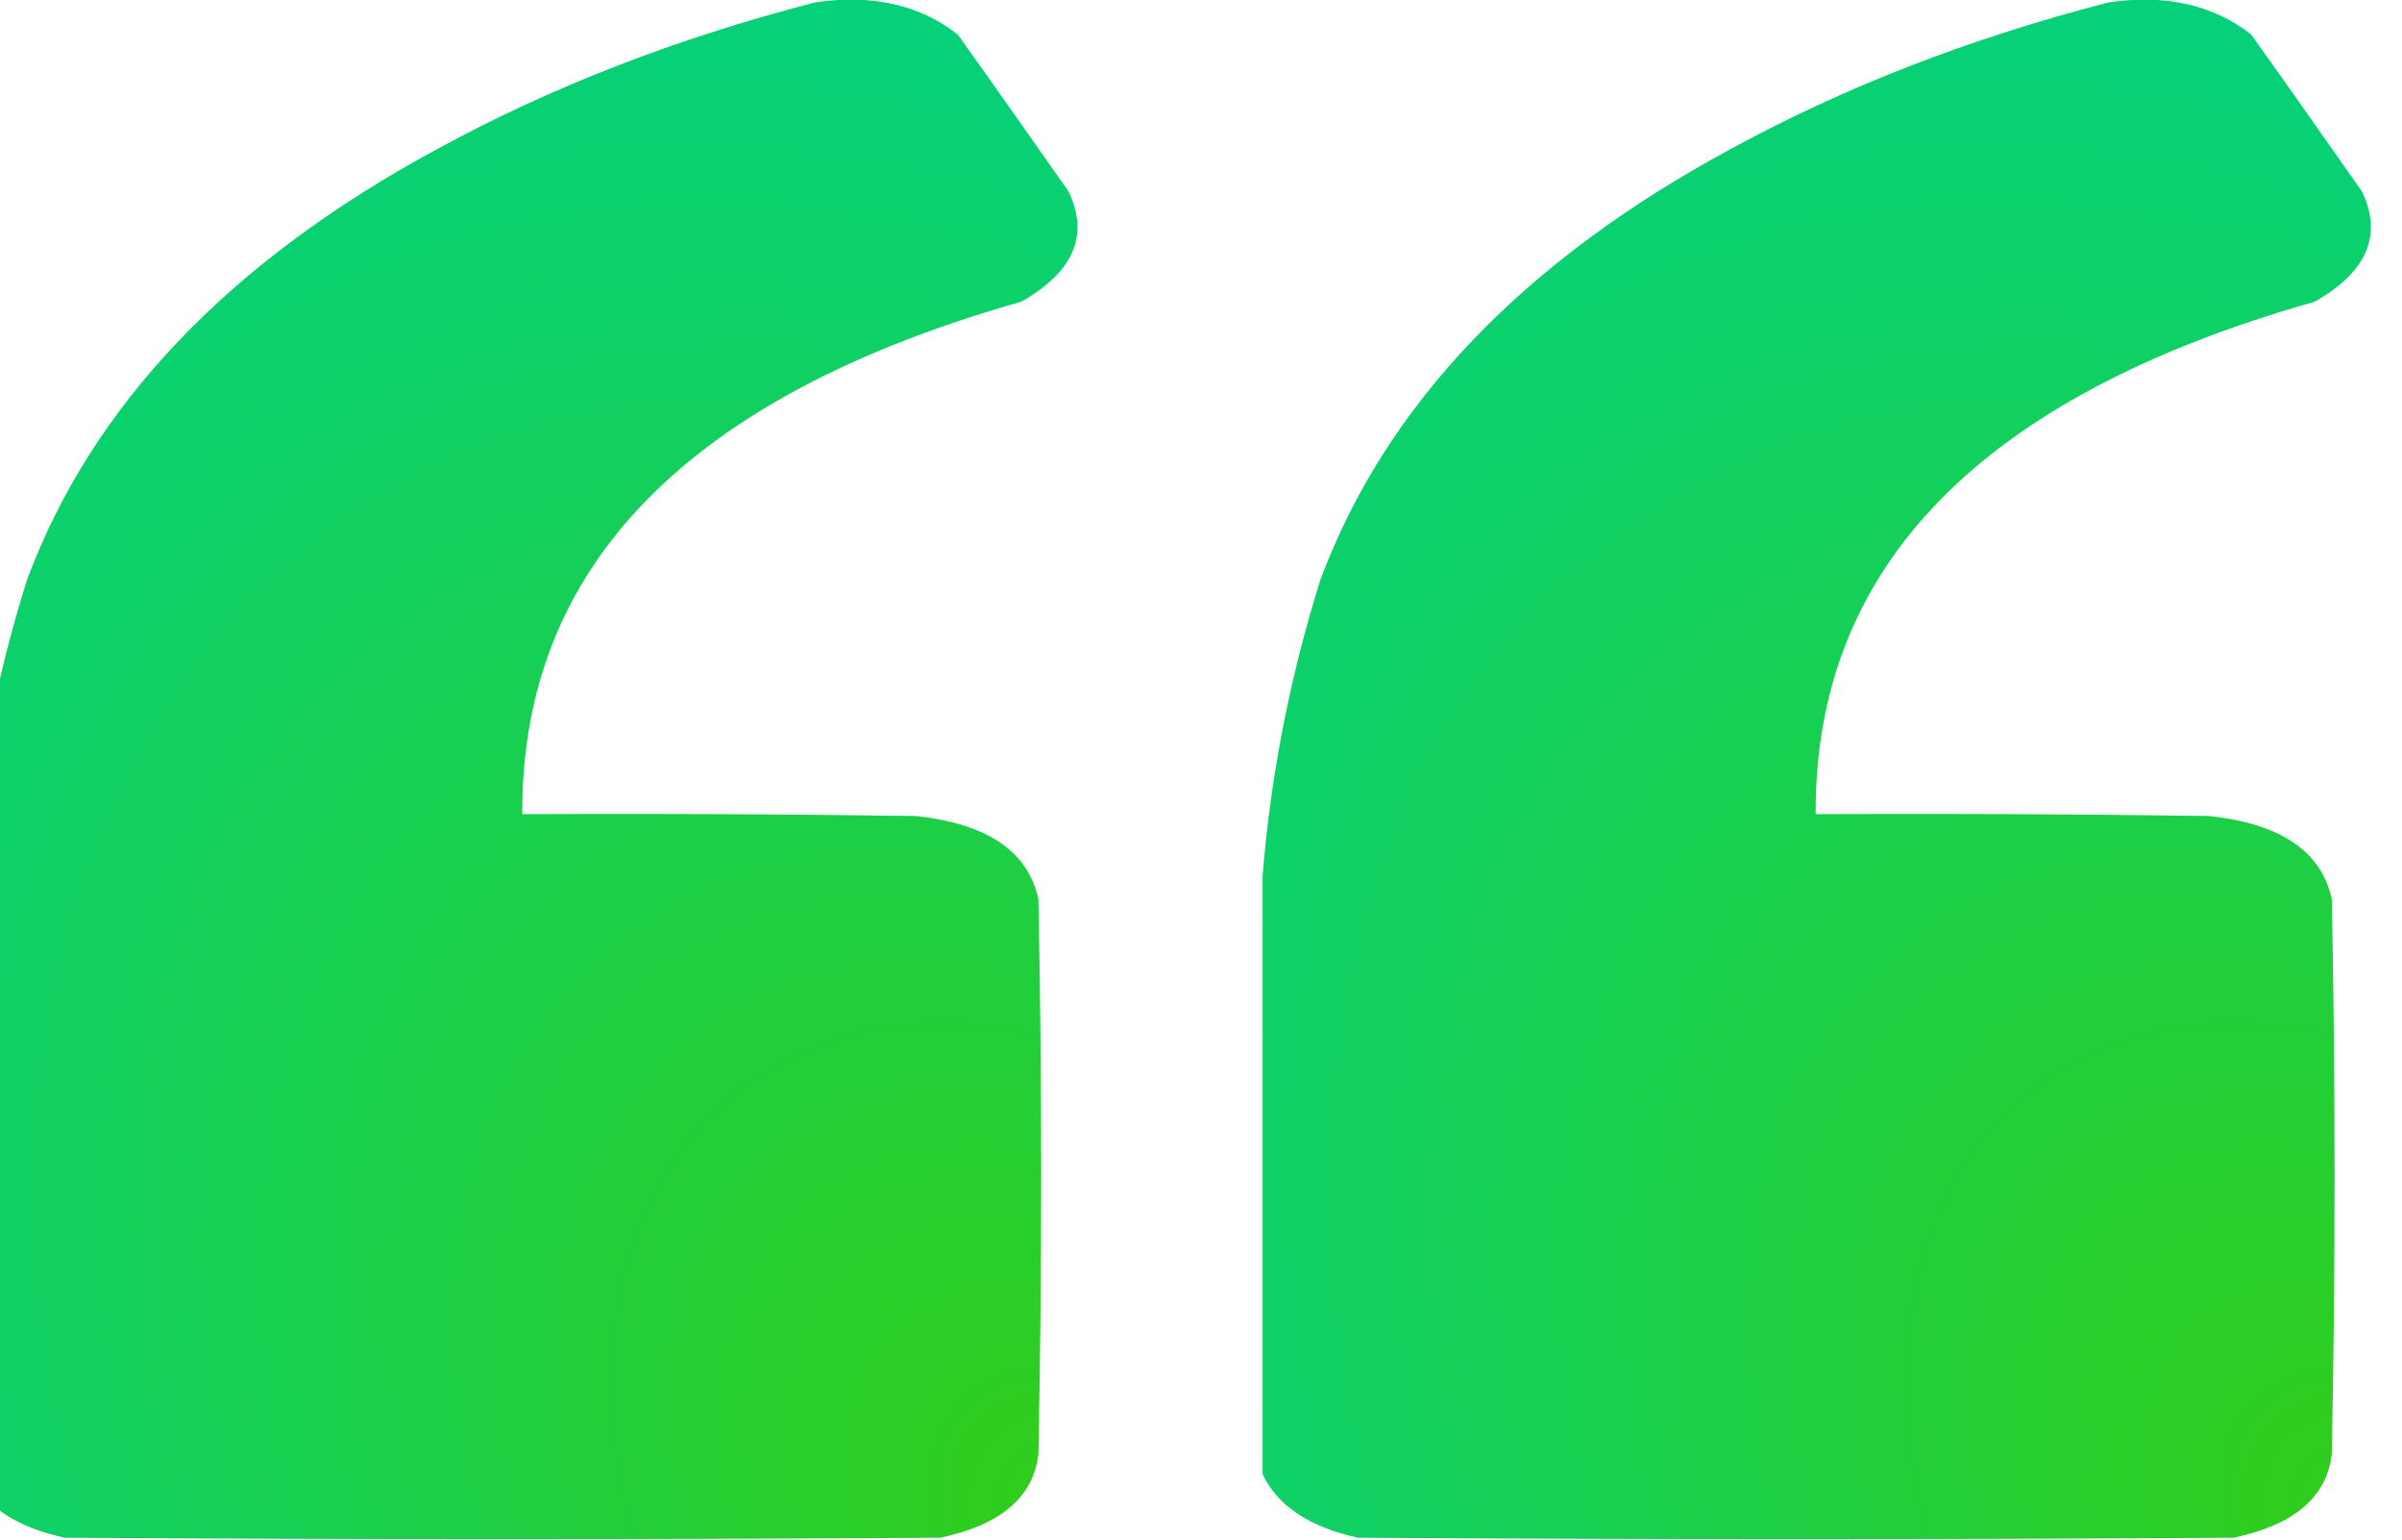
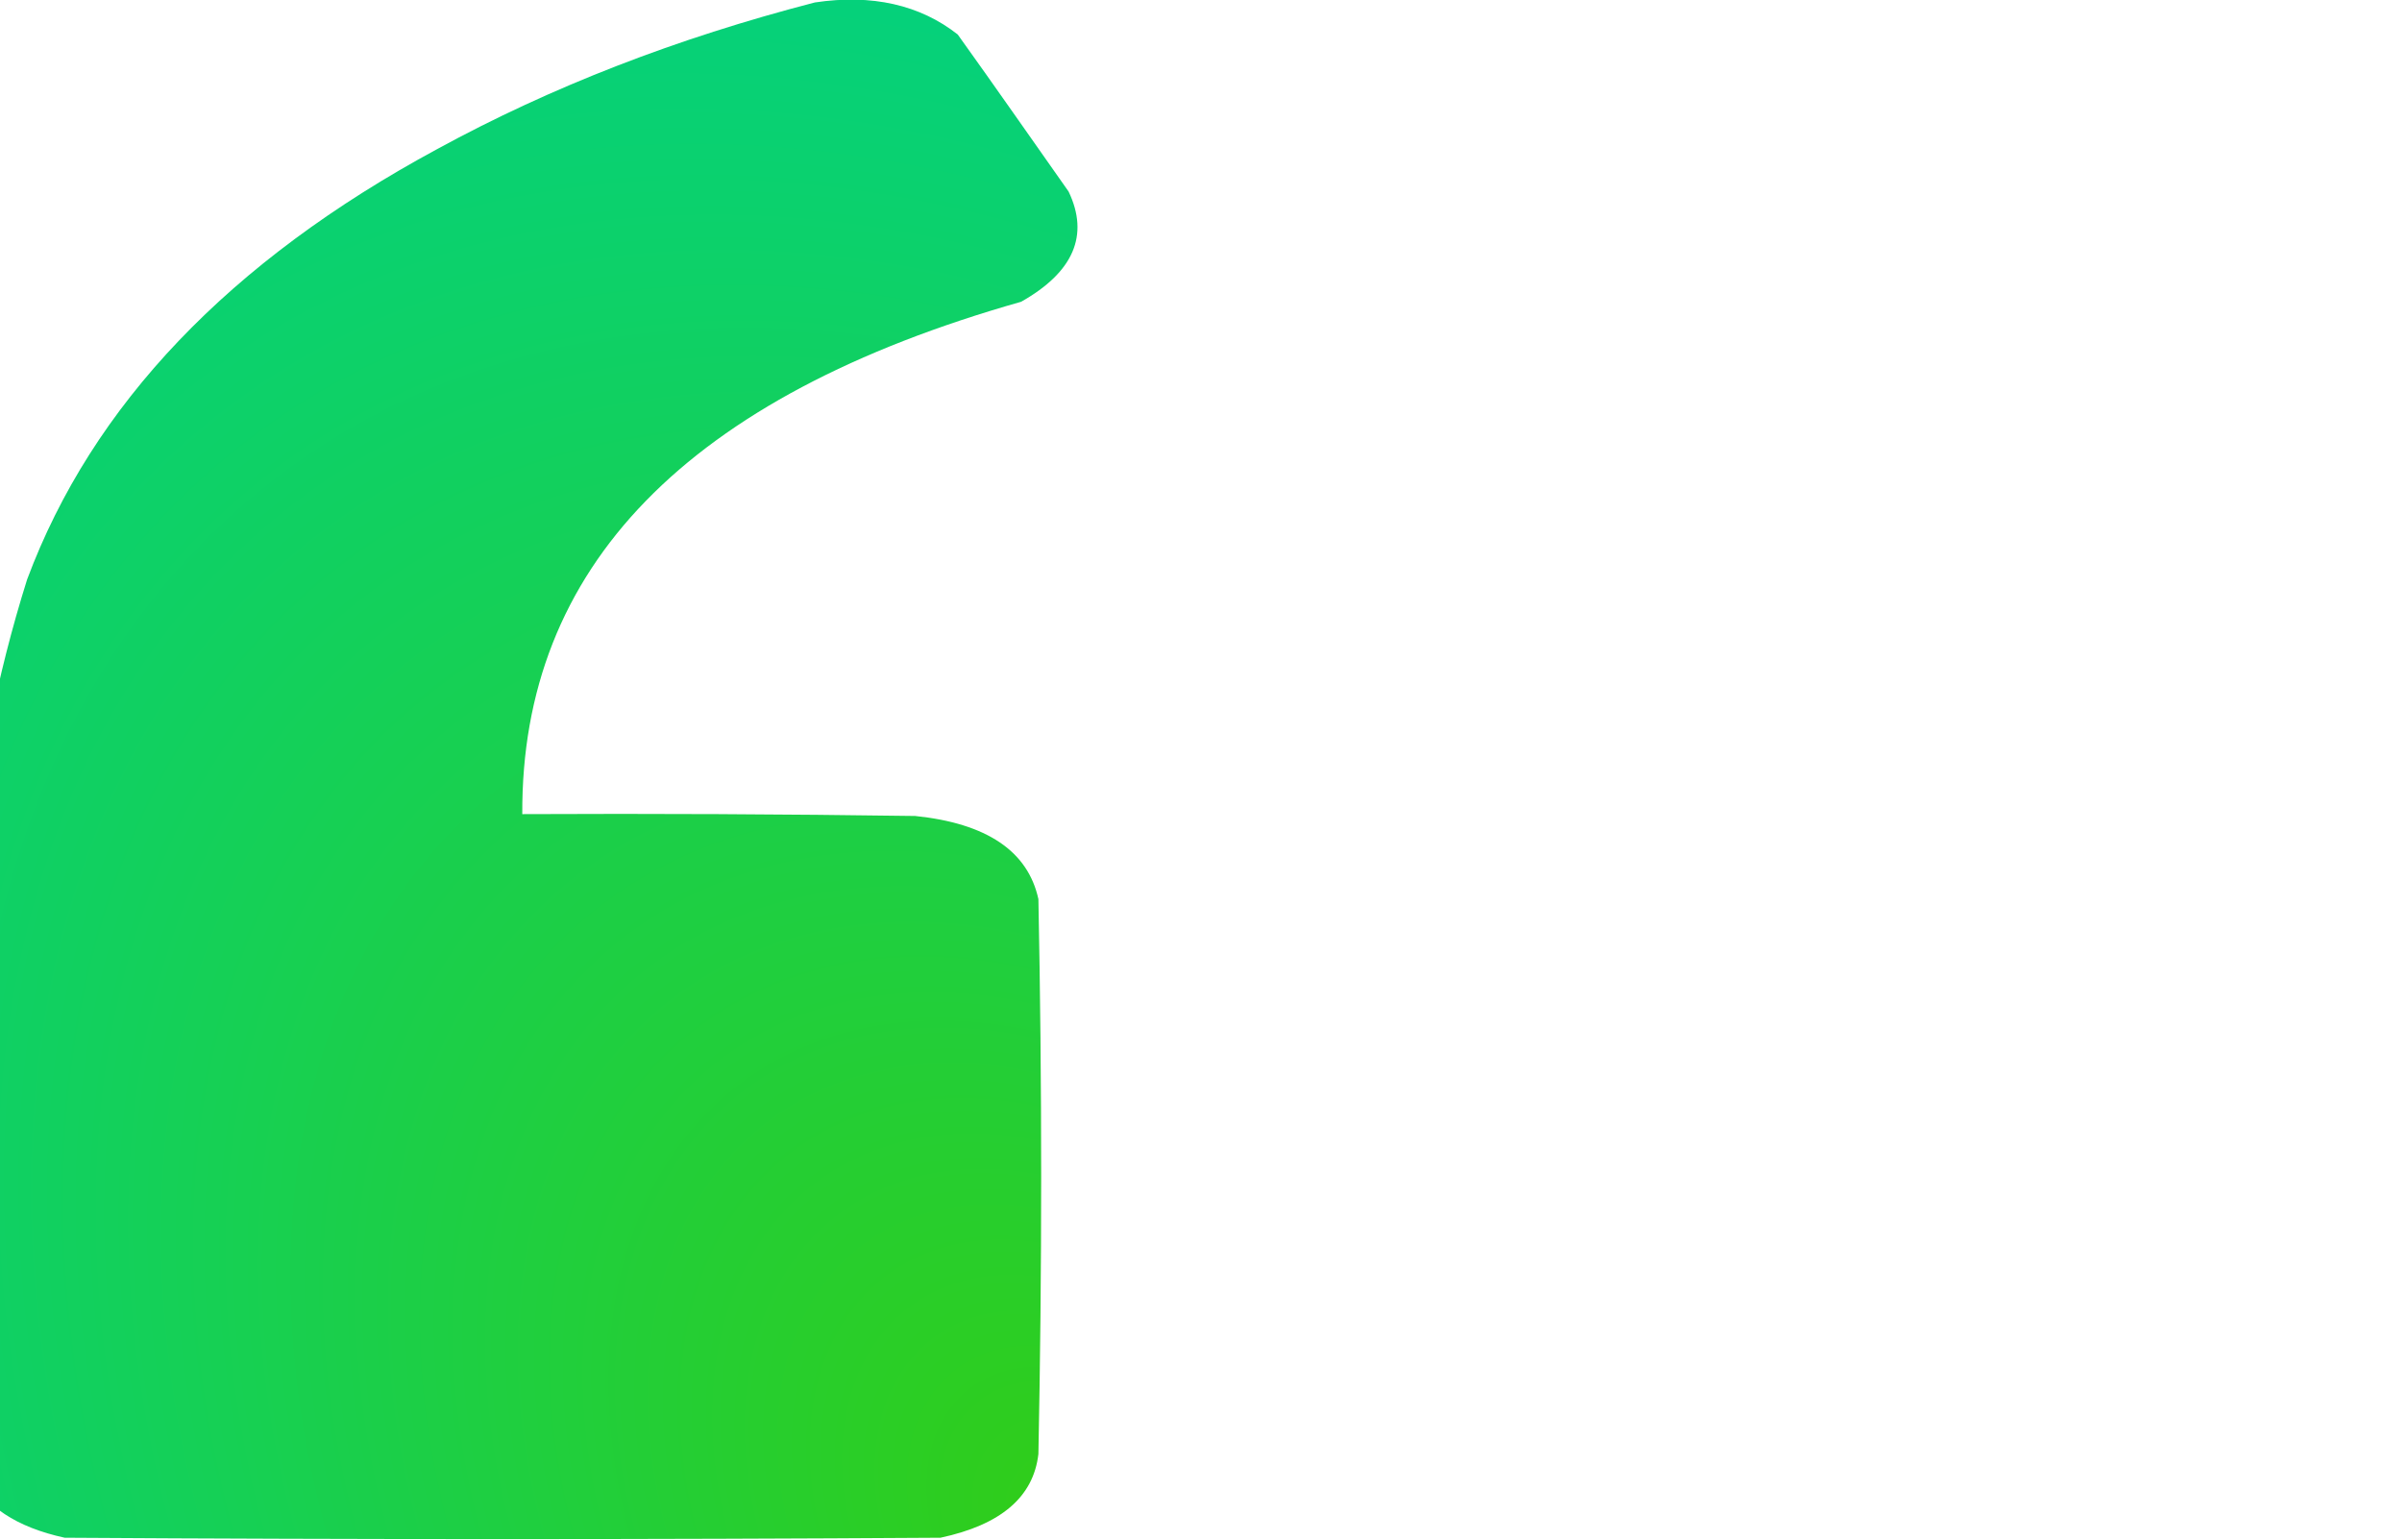
<svg xmlns="http://www.w3.org/2000/svg" width="39" height="25" viewBox="0 0 39 25" fill="none">
  <desc>
			Created with Pixso.
	</desc>
  <defs>
    <radialGradient id="paint_radial_1540_9034_0" cx="0" cy="0" r="1" gradientUnits="userSpaceOnUse" gradientTransform="translate(38.5 25) rotate(-125.754) scale(30.806 22.18)">
      <stop stop-color="#31CD17" />
      <stop offset="1" stop-color="#00D286" />
    </radialGradient>
    <radialGradient id="paint_radial_1540_9035_0" cx="0" cy="0" r="1" gradientUnits="userSpaceOnUse" gradientTransform="translate(17.5 25) rotate(-125.754) scale(30.806 22.18)">
      <stop stop-color="#31CD17" />
      <stop offset="1" stop-color="#00D286" />
    </radialGradient>
  </defs>
-   <path id="Vector" d="M20.5 23.94C20.5 20.7 20.5 17.46 20.5 14.22C20.63 12.61 20.94 11 21.44 9.41C22.5 6.57 24.73 4.24 28.1 2.42C29.95 1.41 31.99 0.62 34.23 0.04C35.16 -0.1 35.94 0.08 36.55 0.56C37.16 1.41 37.75 2.26 38.35 3.11C38.69 3.82 38.43 4.42 37.58 4.9C32.15 6.44 29.46 9.21 29.48 13.22C31.61 13.21 33.73 13.22 35.86 13.25C37.02 13.37 37.69 13.82 37.86 14.6C37.92 17.61 37.92 20.61 37.86 23.61C37.78 24.31 37.25 24.76 36.27 24.97C31.53 25 26.79 25 22.05 24.97C21.27 24.8 20.75 24.46 20.5 23.94Z" fill="url(#paint_radial_1540_9034_0)" fill-opacity="1" fill-rule="evenodd" />
  <path id="Vector" d="M-0.5 23.94C-0.5 20.7 -0.5 17.46 -0.5 14.22C-0.37 12.61 -0.06 11 0.44 9.41C1.5 6.57 3.73 4.24 7.1 2.42C8.95 1.41 10.99 0.62 13.23 0.04C14.16 -0.1 14.94 0.08 15.55 0.56C16.16 1.41 16.75 2.26 17.35 3.11C17.69 3.82 17.43 4.42 16.58 4.9C11.15 6.44 8.46 9.21 8.48 13.22C10.61 13.21 12.73 13.22 14.86 13.25C16.02 13.37 16.69 13.82 16.86 14.6C16.92 17.61 16.92 20.61 16.86 23.61C16.78 24.31 16.25 24.76 15.27 24.97C10.53 25 5.79 25 1.05 24.97C0.27 24.8 -0.25 24.46 -0.5 23.94Z" fill="url(#paint_radial_1540_9035_0)" fill-opacity="1" fill-rule="evenodd" />
</svg>